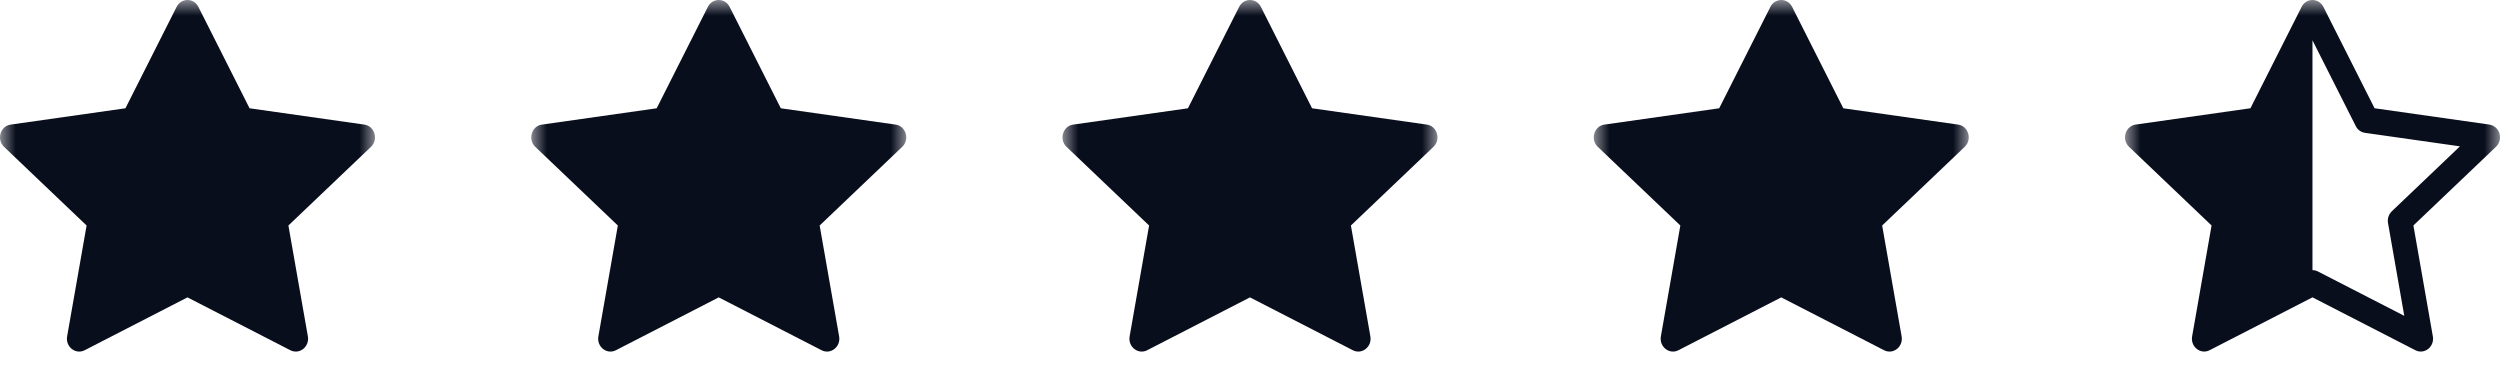
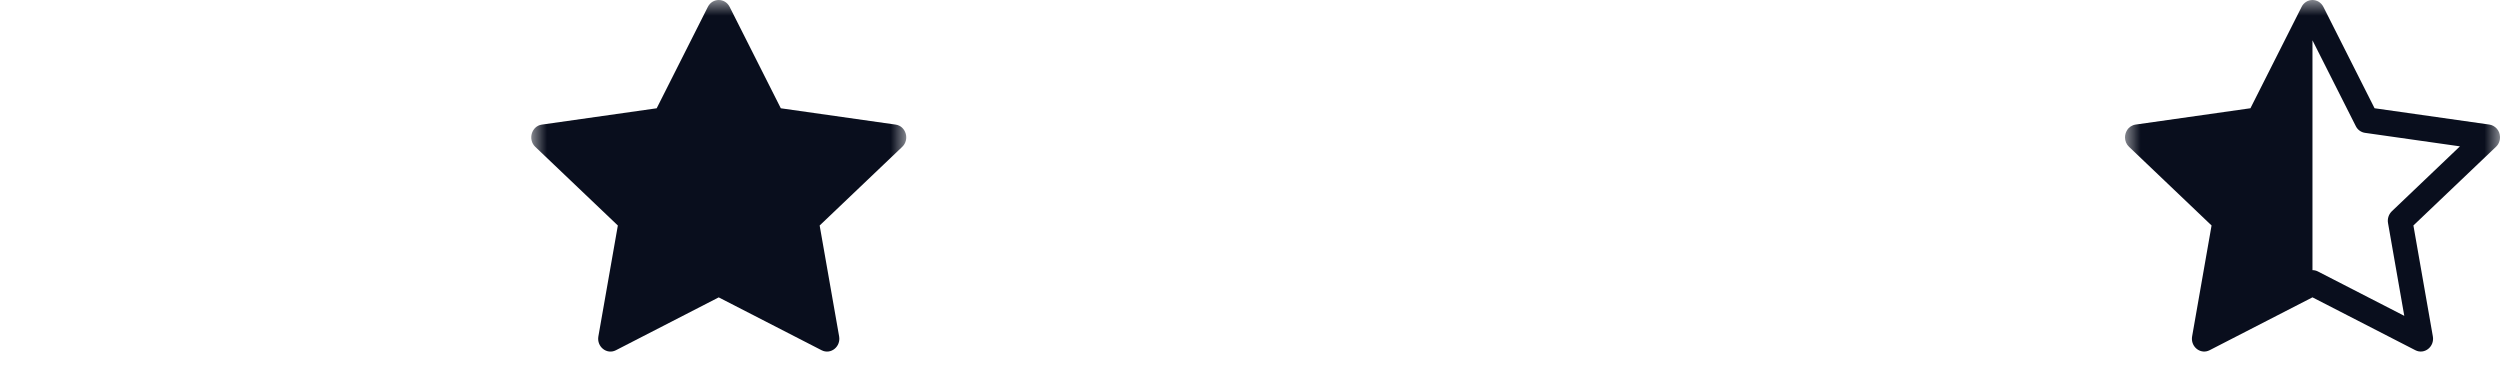
<svg xmlns="http://www.w3.org/2000/svg" width="80" height="12" viewBox="0 0 80 12" fill="none">
  <mask id="mask0_108_4728" style="mask-type:alpha" maskUnits="userSpaceOnUse" x="68" y="0" width="12" height="12">
    <rect x="68" width="12" height="12" fill="white" />
  </mask>
  <g mask="url(#mask0_108_4728)">
    <path d="M72.014 3.464L73.652 0.219C73.684 0.154 73.733 0.099 73.794 0.06C73.856 0.021 73.926 0 73.999 0C74.136 0 74.273 0.073 74.348 0.219L75.986 3.464L79.659 3.986C79.75 4 79.834 4.046 79.896 4.115C79.958 4.184 79.994 4.272 79.999 4.365C80.004 4.426 79.995 4.488 79.973 4.546C79.951 4.604 79.916 4.656 79.871 4.698L77.229 7.215L77.851 10.763C77.91 11.095 77.581 11.355 77.292 11.207L73.999 9.515L70.707 11.207C70.673 11.224 70.636 11.237 70.598 11.244C70.341 11.289 70.097 11.054 70.148 10.763L70.77 7.215L68.129 4.698C68.088 4.66 68.055 4.613 68.033 4.561C68.011 4.509 68 4.453 68 4.396C68 4.316 68.022 4.238 68.064 4.17C68.093 4.12 68.134 4.078 68.182 4.046C68.23 4.015 68.284 3.994 68.341 3.986L72.014 3.464ZM73.999 8.645C74.059 8.644 74.119 8.659 74.173 8.687L76.937 10.107L76.417 7.14C76.404 7.071 76.409 7.001 76.43 6.935C76.451 6.869 76.489 6.809 76.538 6.761L78.718 4.683L75.68 4.251C75.617 4.242 75.557 4.217 75.506 4.18C75.454 4.142 75.413 4.093 75.385 4.035L74 1.292L73.999 1.294V8.644V8.645Z" fill="#090E1D" />
  </g>
  <mask id="mask1_108_4728" style="mask-type:alpha" maskUnits="userSpaceOnUse" x="51" y="0" width="12" height="12">
-     <rect x="51" width="12" height="12" fill="white" />
-   </mask>
+     </mask>
  <g mask="url(#mask1_108_4728)">
    <path d="M53.708 11.208C53.419 11.356 53.09 11.096 53.148 10.764L53.771 7.216L51.129 4.699C50.882 4.464 51.01 4.033 51.341 3.987L55.014 3.465L56.653 0.219C56.8 -0.073 57.2 -0.073 57.348 0.219L58.986 3.465L62.659 3.987C62.99 4.033 63.118 4.464 62.871 4.699L60.229 7.216L60.852 10.764C60.91 11.096 60.582 11.356 60.292 11.208L56.999 9.516L53.708 11.208Z" fill="#090E1D" />
  </g>
  <mask id="mask2_108_4728" style="mask-type:alpha" maskUnits="userSpaceOnUse" x="34" y="0" width="12" height="12">
-     <rect x="34" width="12" height="12" fill="white" />
-   </mask>
+     </mask>
  <g mask="url(#mask2_108_4728)">
-     <path d="M36.708 11.208C36.419 11.356 36.09 11.096 36.148 10.764L36.771 7.216L34.129 4.699C33.882 4.464 34.01 4.033 34.341 3.987L38.014 3.465L39.653 0.219C39.8 -0.073 40.2 -0.073 40.348 0.219L41.986 3.465L45.659 3.987C45.99 4.033 46.118 4.464 45.871 4.699L43.229 7.216L43.852 10.764C43.91 11.096 43.582 11.356 43.292 11.208L39.999 9.516L36.708 11.208Z" fill="#090E1D" />
-   </g>
+     </g>
  <mask id="mask3_108_4728" style="mask-type:alpha" maskUnits="userSpaceOnUse" x="16" y="0" width="13" height="12">
    <rect x="17" width="12" height="12" fill="white" />
  </mask>
  <g mask="url(#mask3_108_4728)">
    <path d="M19.708 11.208C19.418 11.356 19.09 11.096 19.148 10.764L19.771 7.216L17.129 4.699C16.882 4.464 17.01 4.033 17.341 3.987L21.014 3.465L22.652 0.219C22.8 -0.073 23.2 -0.073 23.348 0.219L24.986 3.465L28.659 3.987C28.99 4.033 29.118 4.464 28.871 4.699L26.229 7.216L26.852 10.764C26.91 11.096 26.582 11.356 26.292 11.208L22.999 9.516L19.708 11.208Z" fill="#090E1D" />
  </g>
  <mask id="mask4_108_4728" style="mask-type:alpha" maskUnits="userSpaceOnUse" x="0" y="0" width="12" height="12">
    <rect width="12" height="12" fill="white" />
  </mask>
  <g mask="url(#mask4_108_4728)">
-     <path d="M2.708 11.208C2.418 11.356 2.09 11.096 2.148 10.764L2.771 7.216L0.129 4.699C-0.118 4.464 0.01 4.033 0.341 3.987L4.014 3.465L5.652 0.219C5.8 -0.073 6.2 -0.073 6.348 0.219L7.986 3.465L11.659 3.987C11.99 4.033 12.118 4.464 11.871 4.699L9.229 7.216L9.852 10.764C9.91 11.096 9.582 11.356 9.292 11.208L5.999 9.516L2.708 11.208Z" fill="#090E1D" />
-   </g>
+     </g>
</svg>